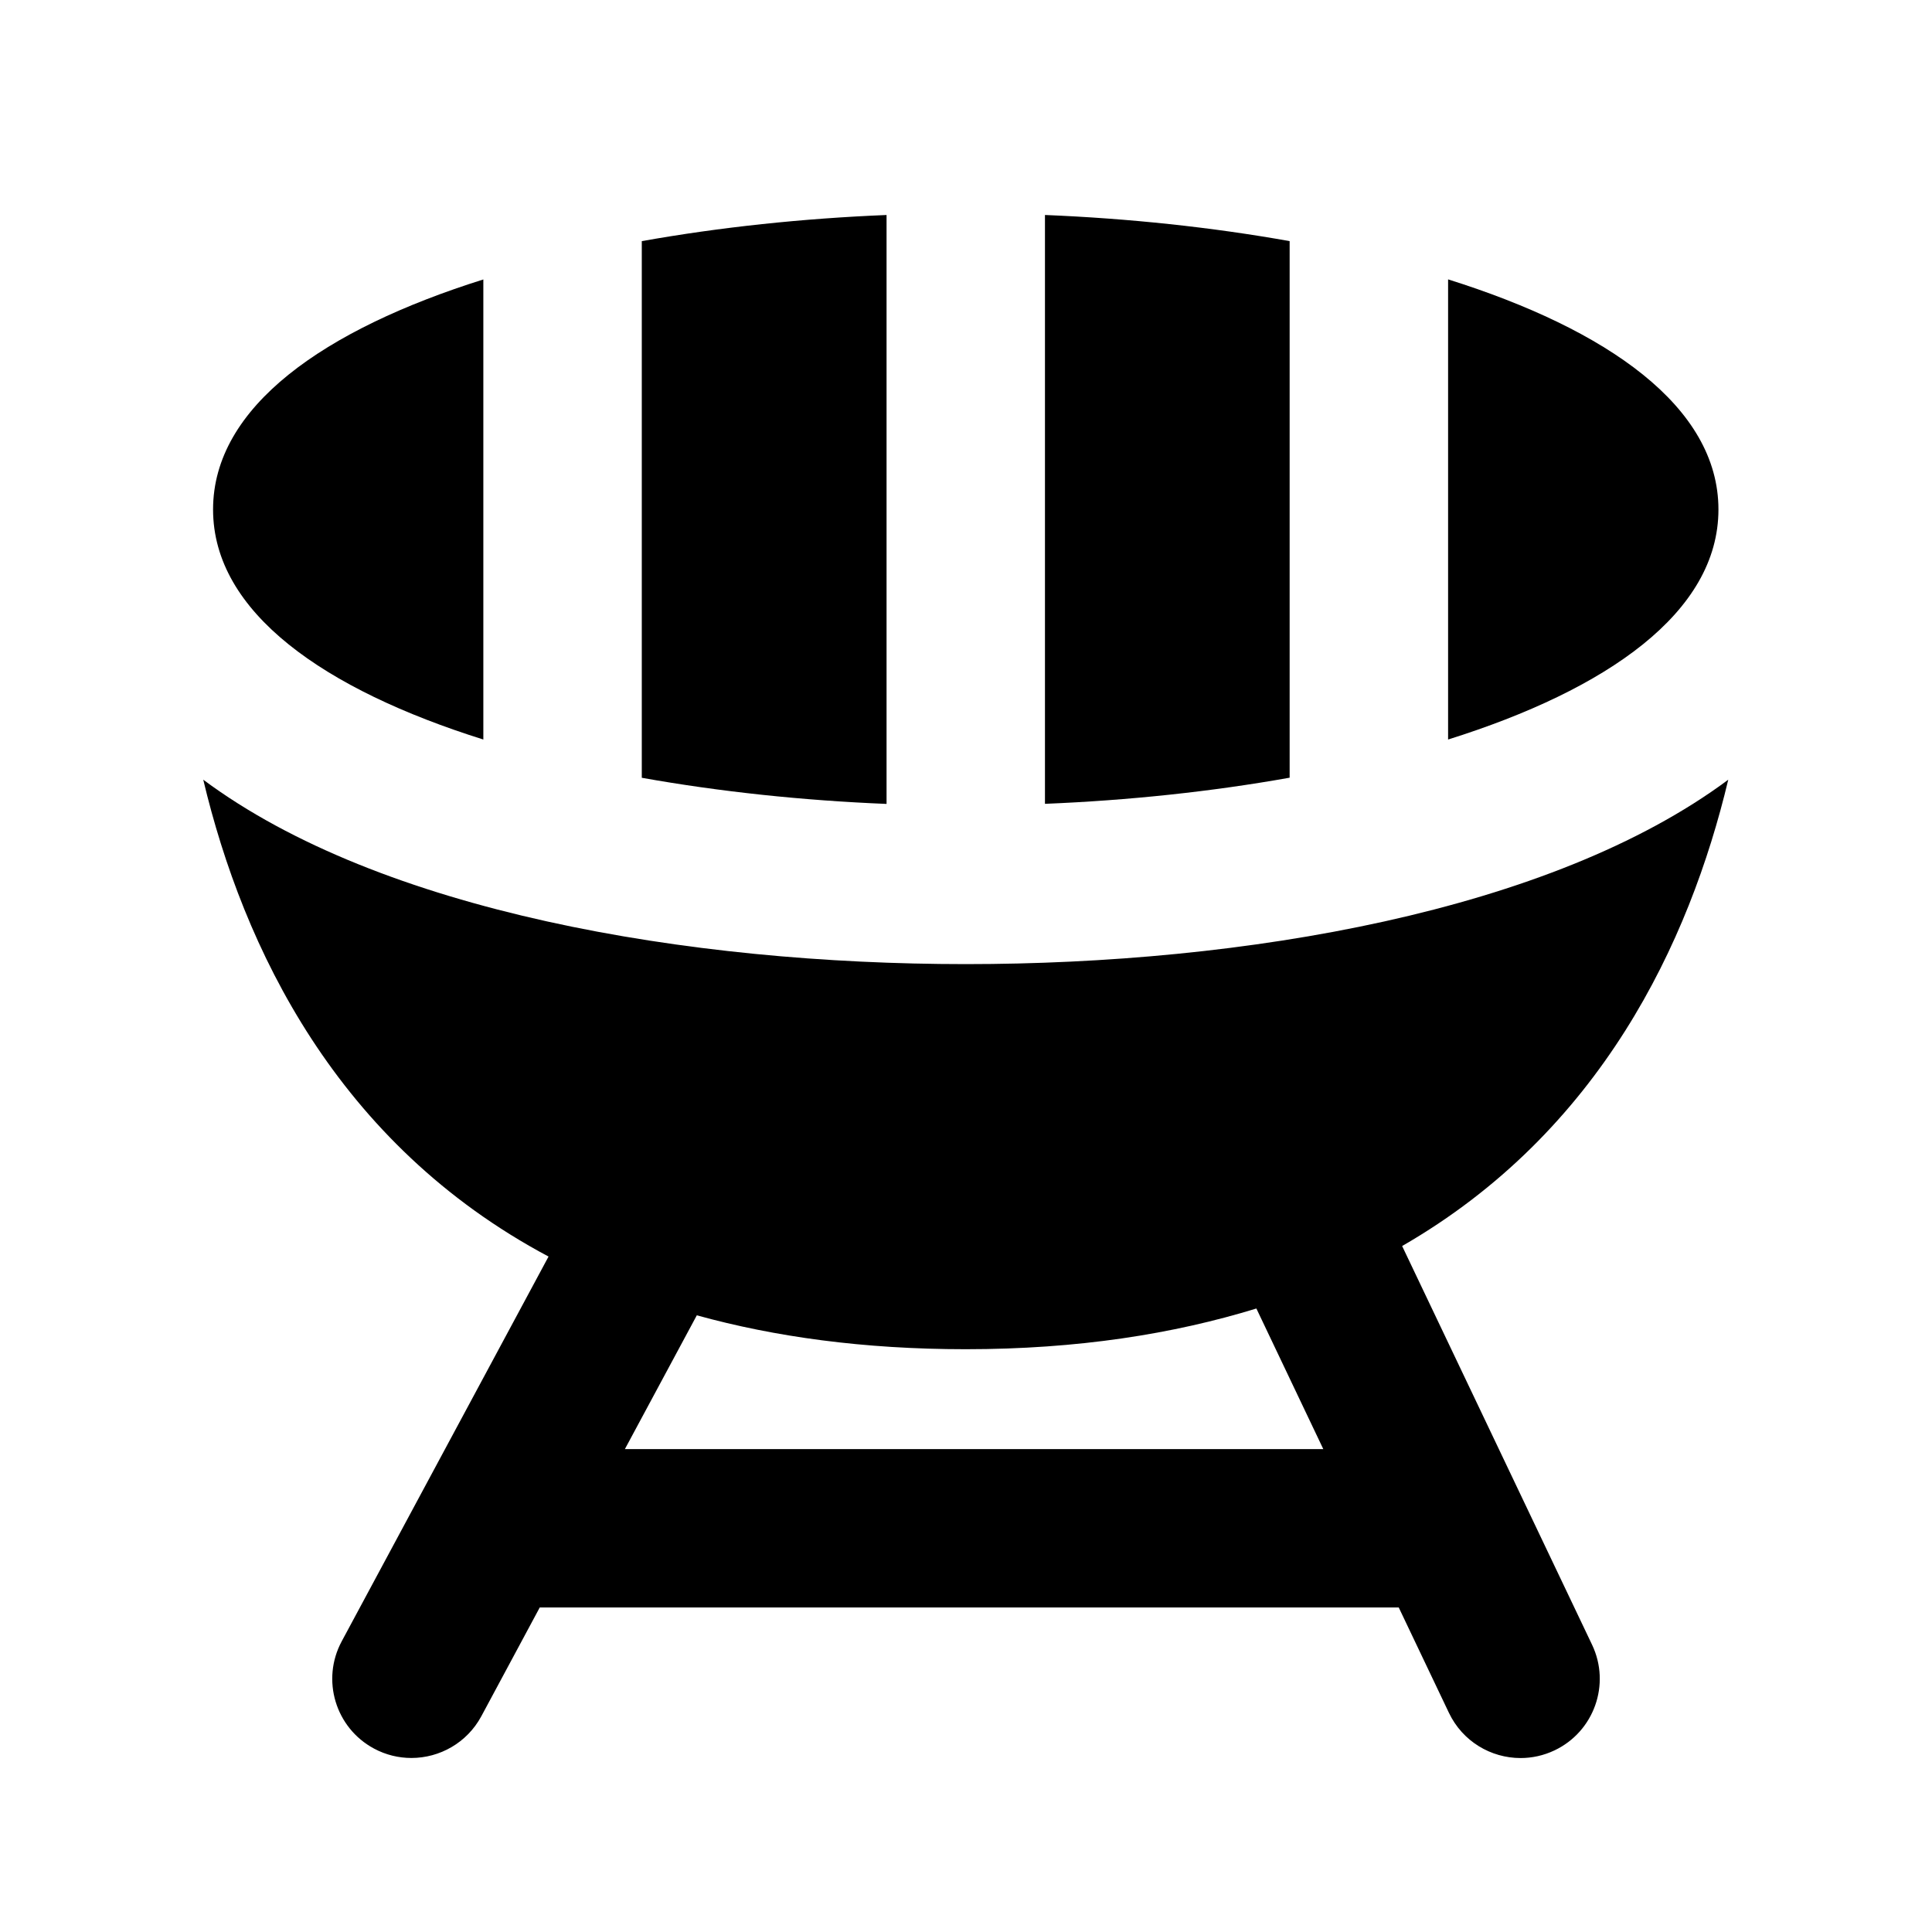
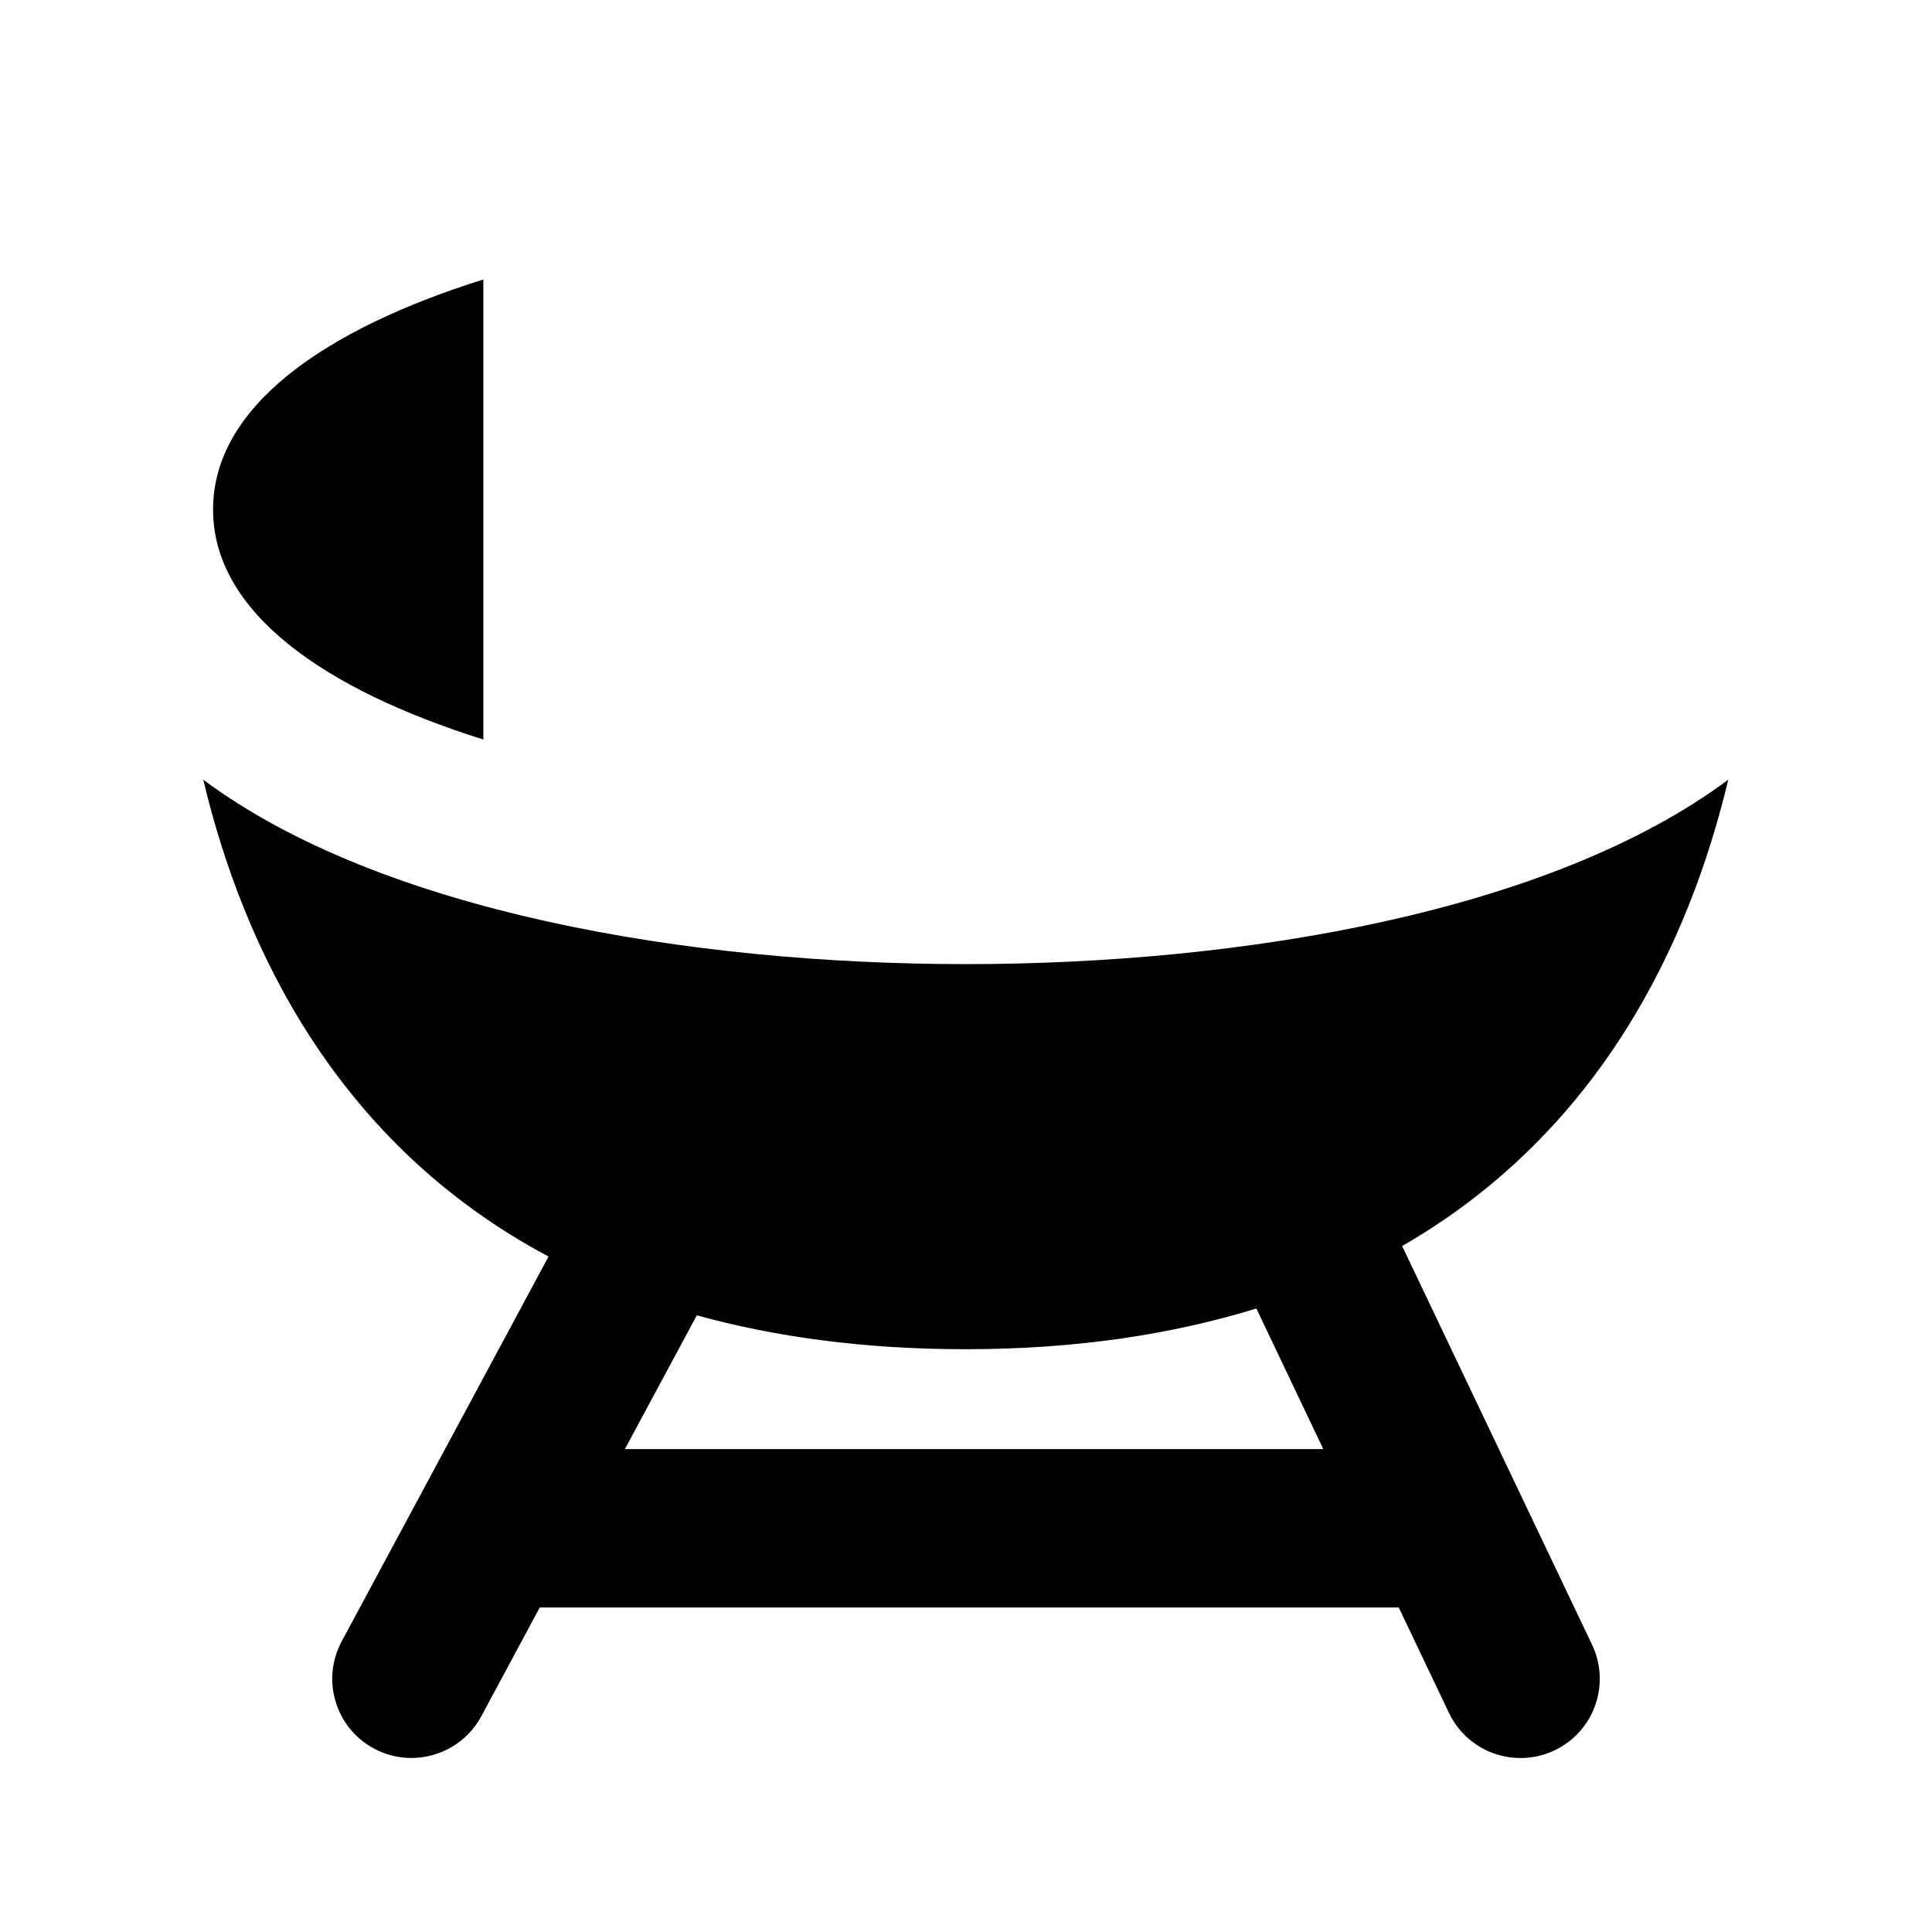
<svg xmlns="http://www.w3.org/2000/svg" fill="#000000" width="800px" height="800px" version="1.1" viewBox="144 144 512 512">
  <g>
-     <path d="m314.08 350.12c20.676 3.695 42.699 6.023 64.867 6.926v-156.07c-22.168 0.902-44.188 3.234-64.867 6.926z" />
-     <path d="m485.77 207.9c-20.676-3.695-42.699-6.023-64.844-6.926v156.05c22.148-0.902 44.168-3.234 64.844-6.926z" />
-     <path d="m527.76 218.04v121.94c42.133-13.227 71.645-33.691 71.645-60.961 0-27.266-29.516-47.754-71.645-60.98z" />
    <path d="m272.09 218.06c-42.109 13.227-71.625 33.691-71.625 60.961s29.516 47.734 71.625 60.961z" />
    <path d="m515.58 474.21c52.562-30.27 76.137-80.441 86.426-123.58-47 34.973-128.51 48.871-202.07 48.871s-155.07-13.898-202.07-48.871c10.602 44.504 35.371 96.5 91.504 126.37l-54.809 101.96c-5.5 10.223-1.66 22.945 8.543 28.422 3.148 1.699 6.551 2.5 9.93 2.5 7.473 0 14.715-4.008 18.516-11.043l15.492-28.844h227.64l13.309 27.941c3.609 7.559 11.125 11.965 18.977 11.965 3.023 0 6.086-0.652 9.004-2.035 10.477-4.977 14.926-17.508 9.949-27.98zm-205.98 53.82 19.062-35.457c20.594 5.688 44.145 8.984 71.27 8.984 29.746 0 55.062-4.051 77.02-10.789l17.738 37.262z" />
  </g>
</svg>